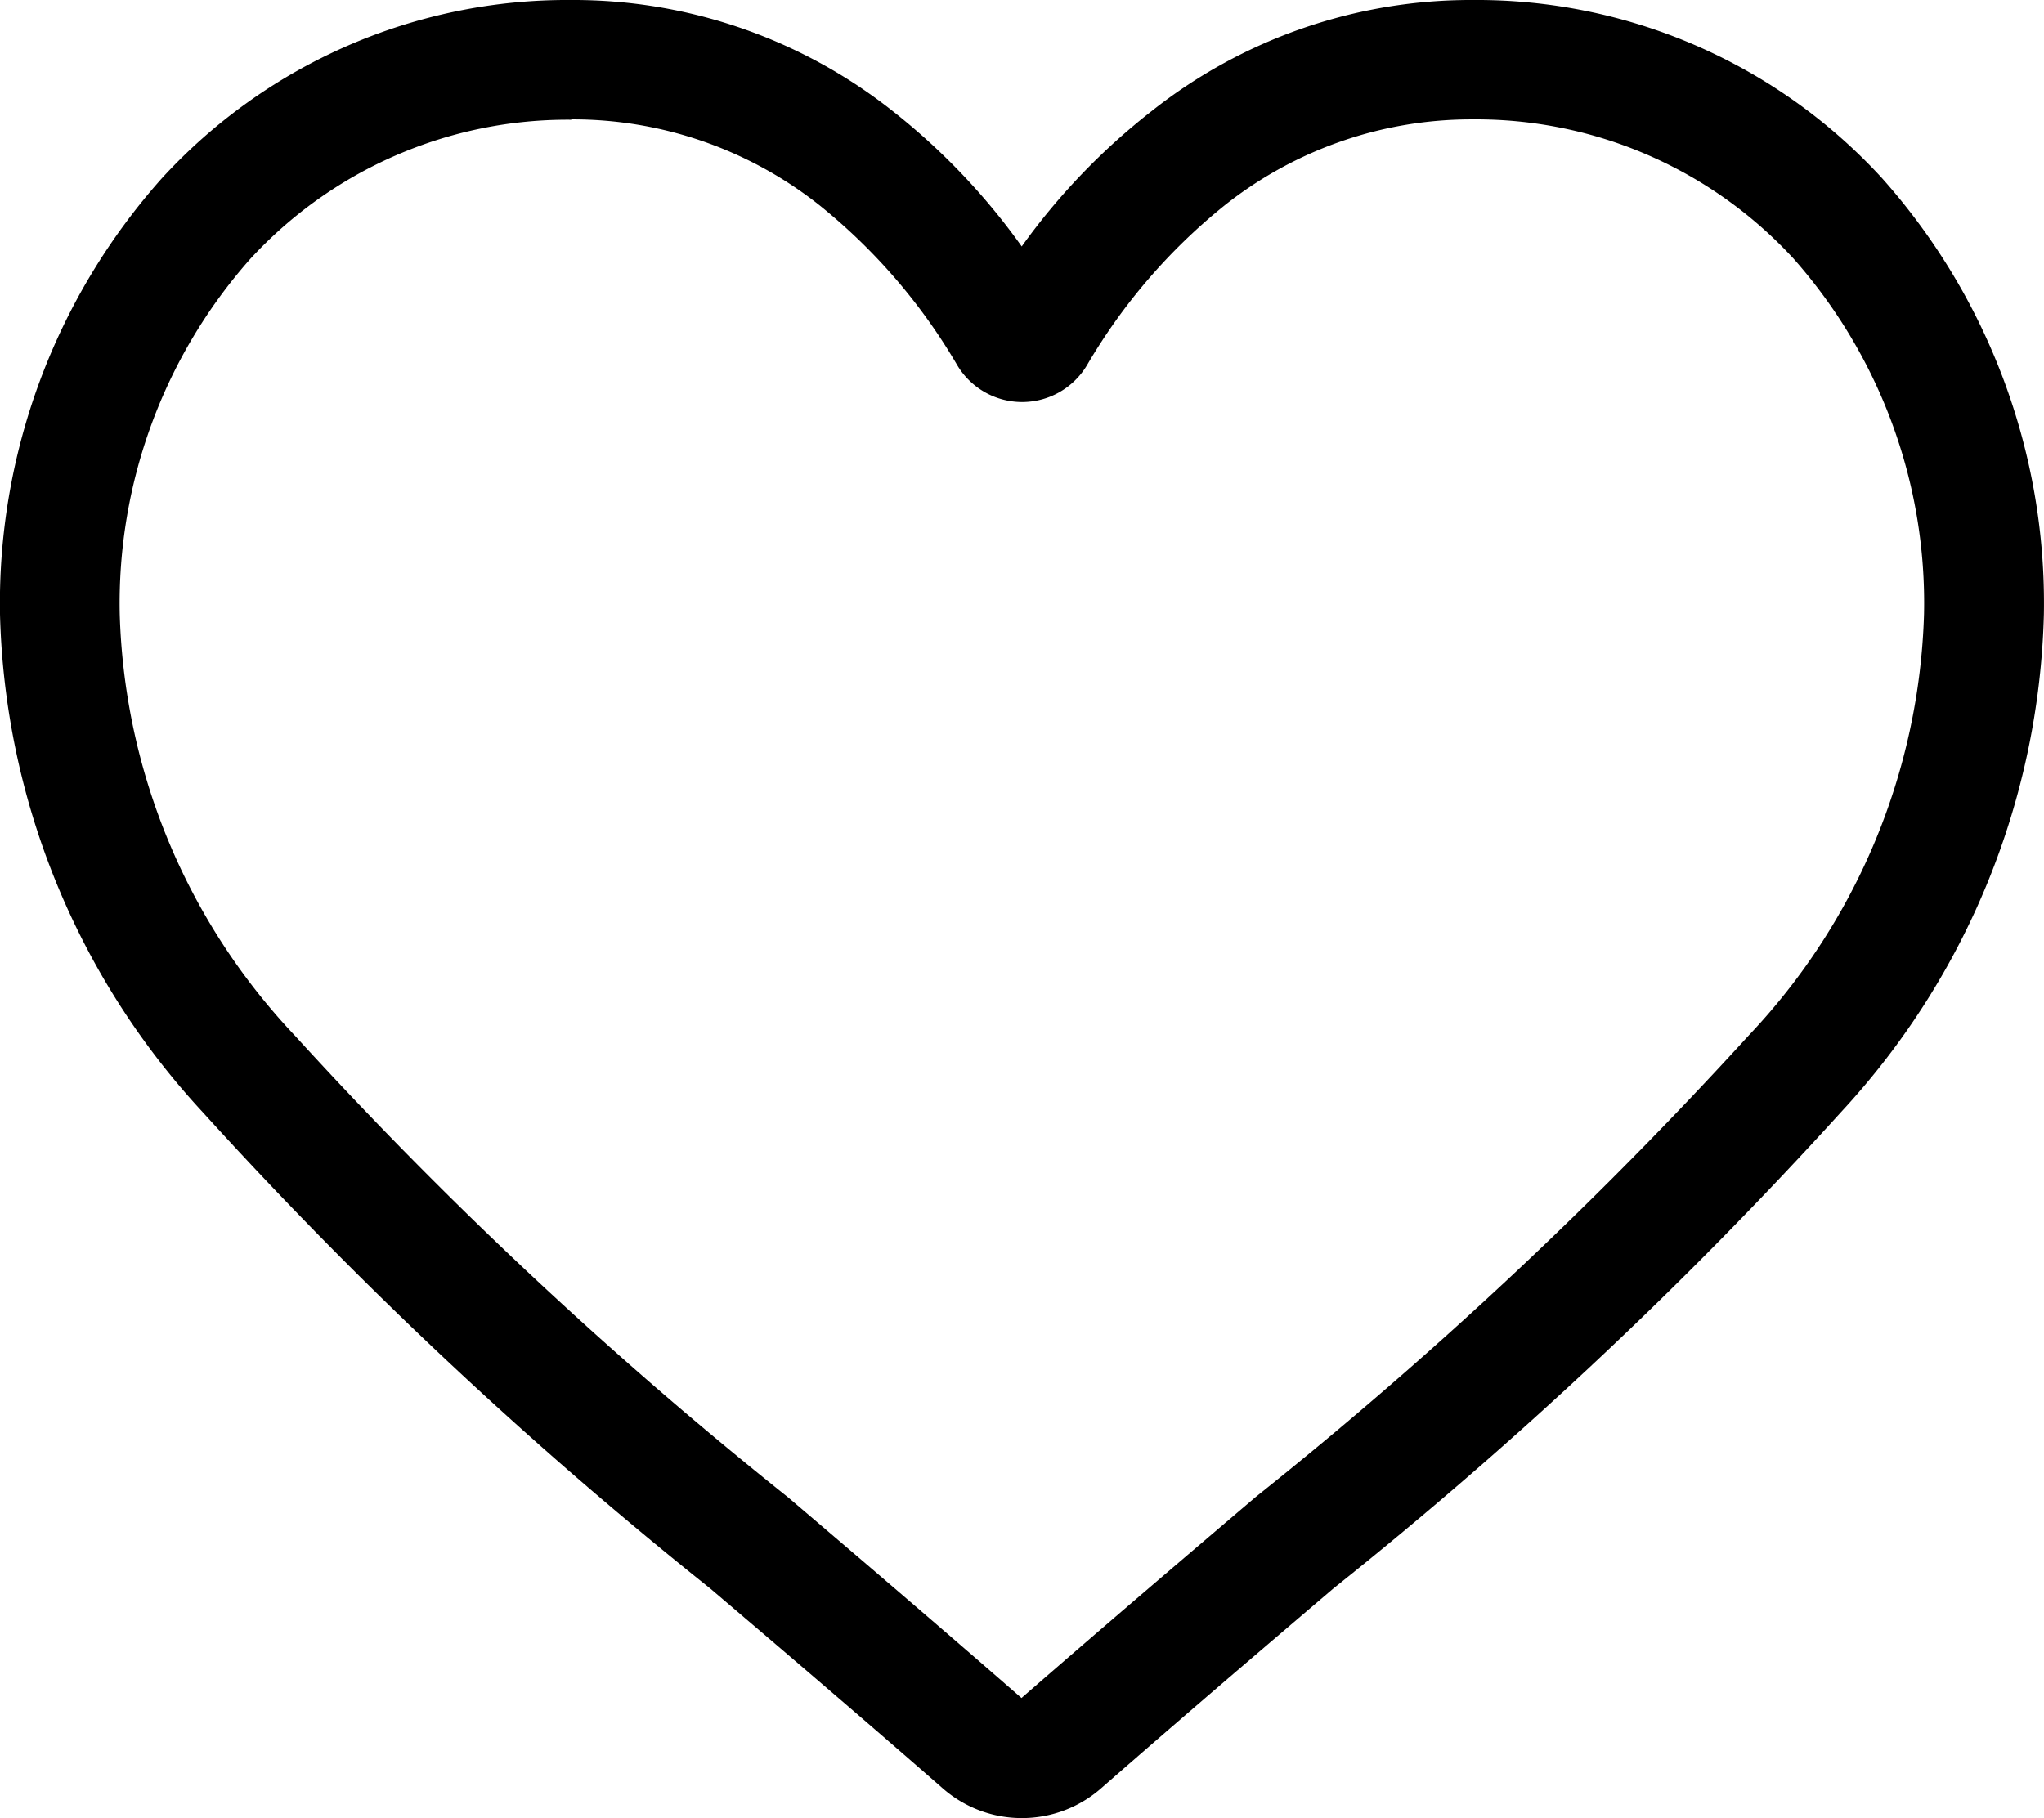
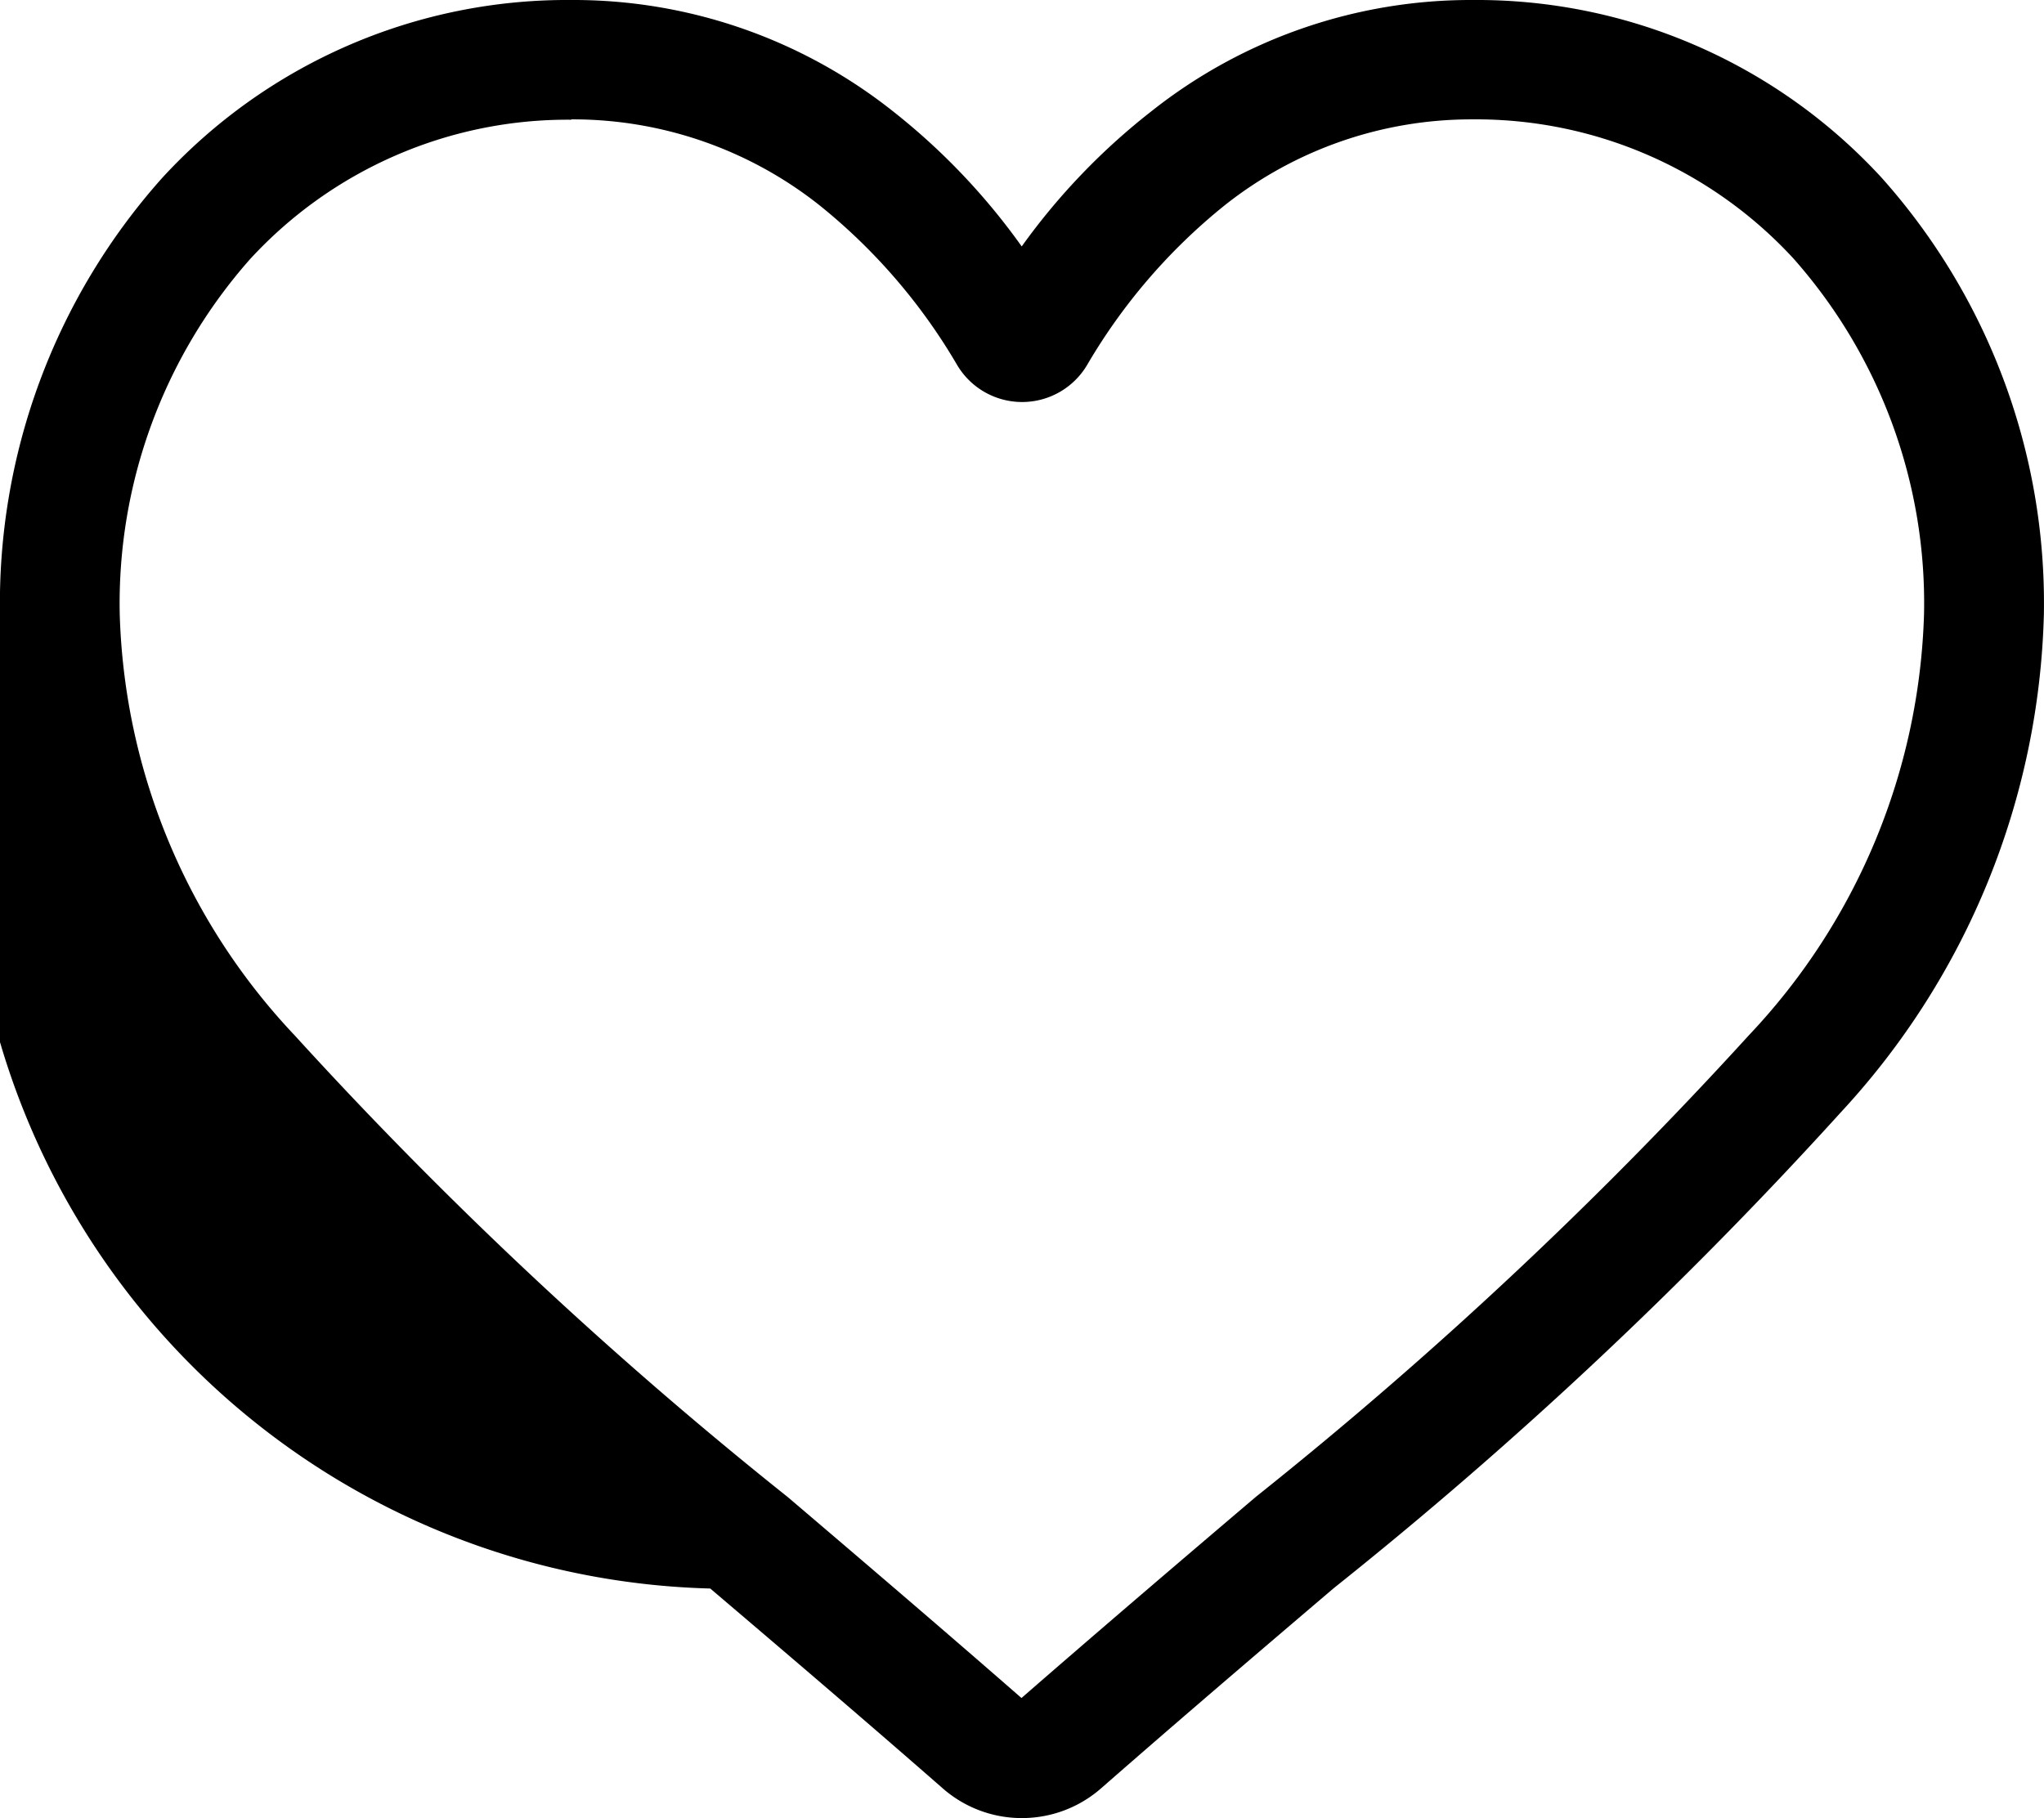
<svg xmlns="http://www.w3.org/2000/svg" width="17.805" height="15.84" viewBox="0 0 17.805 15.84">
-   <path d="M8.9,15.84a1.044,1.044,0,0,1-.688-.259c-.719-.629-1.413-1.22-2.025-1.741l0,0a37.652,37.652,0,0,1-4.42-4.149A6.627,6.627,0,0,1,0,5.351a5.565,5.565,0,0,1,1.412-3.8A4.788,4.788,0,0,1,4.974,0a4.478,4.478,0,0,1,2.8.966A5.723,5.723,0,0,1,8.9,2.147,5.724,5.724,0,0,1,10.034.966,4.478,4.478,0,0,1,12.831,0a4.788,4.788,0,0,1,3.561,1.55,5.565,5.565,0,0,1,1.412,3.8,6.626,6.626,0,0,1-1.766,4.338,37.648,37.648,0,0,1-4.42,4.149c-.613.522-1.307,1.114-2.028,1.745a1.045,1.045,0,0,1-.688.258ZM4.974,1.043A3.756,3.756,0,0,0,2.179,2.257,4.527,4.527,0,0,0,1.043,5.351,5.576,5.576,0,0,0,2.569,9.023a37.052,37.052,0,0,0,4.294,4.021l0,0c.614.523,1.31,1.117,2.035,1.75.729-.635,1.426-1.229,2.042-1.753a37.061,37.061,0,0,0,4.294-4.021,5.576,5.576,0,0,0,1.526-3.672,4.527,4.527,0,0,0-1.136-3.094,3.756,3.756,0,0,0-2.795-1.214,3.459,3.459,0,0,0-2.16.748,5.061,5.061,0,0,0-1.2,1.393.658.658,0,0,1-1.131,0,5.056,5.056,0,0,0-1.2-1.393,3.459,3.459,0,0,0-2.159-.748Zm0,0" transform="translate(0 0)" />
+   <path d="M8.9,15.84a1.044,1.044,0,0,1-.688-.259c-.719-.629-1.413-1.22-2.025-1.741l0,0A6.627,6.627,0,0,1,0,5.351a5.565,5.565,0,0,1,1.412-3.8A4.788,4.788,0,0,1,4.974,0a4.478,4.478,0,0,1,2.8.966A5.723,5.723,0,0,1,8.9,2.147,5.724,5.724,0,0,1,10.034.966,4.478,4.478,0,0,1,12.831,0a4.788,4.788,0,0,1,3.561,1.55,5.565,5.565,0,0,1,1.412,3.8,6.626,6.626,0,0,1-1.766,4.338,37.648,37.648,0,0,1-4.42,4.149c-.613.522-1.307,1.114-2.028,1.745a1.045,1.045,0,0,1-.688.258ZM4.974,1.043A3.756,3.756,0,0,0,2.179,2.257,4.527,4.527,0,0,0,1.043,5.351,5.576,5.576,0,0,0,2.569,9.023a37.052,37.052,0,0,0,4.294,4.021l0,0c.614.523,1.31,1.117,2.035,1.75.729-.635,1.426-1.229,2.042-1.753a37.061,37.061,0,0,0,4.294-4.021,5.576,5.576,0,0,0,1.526-3.672,4.527,4.527,0,0,0-1.136-3.094,3.756,3.756,0,0,0-2.795-1.214,3.459,3.459,0,0,0-2.16.748,5.061,5.061,0,0,0-1.2,1.393.658.658,0,0,1-1.131,0,5.056,5.056,0,0,0-1.2-1.393,3.459,3.459,0,0,0-2.159-.748Zm0,0" transform="translate(0 0)" />
</svg>